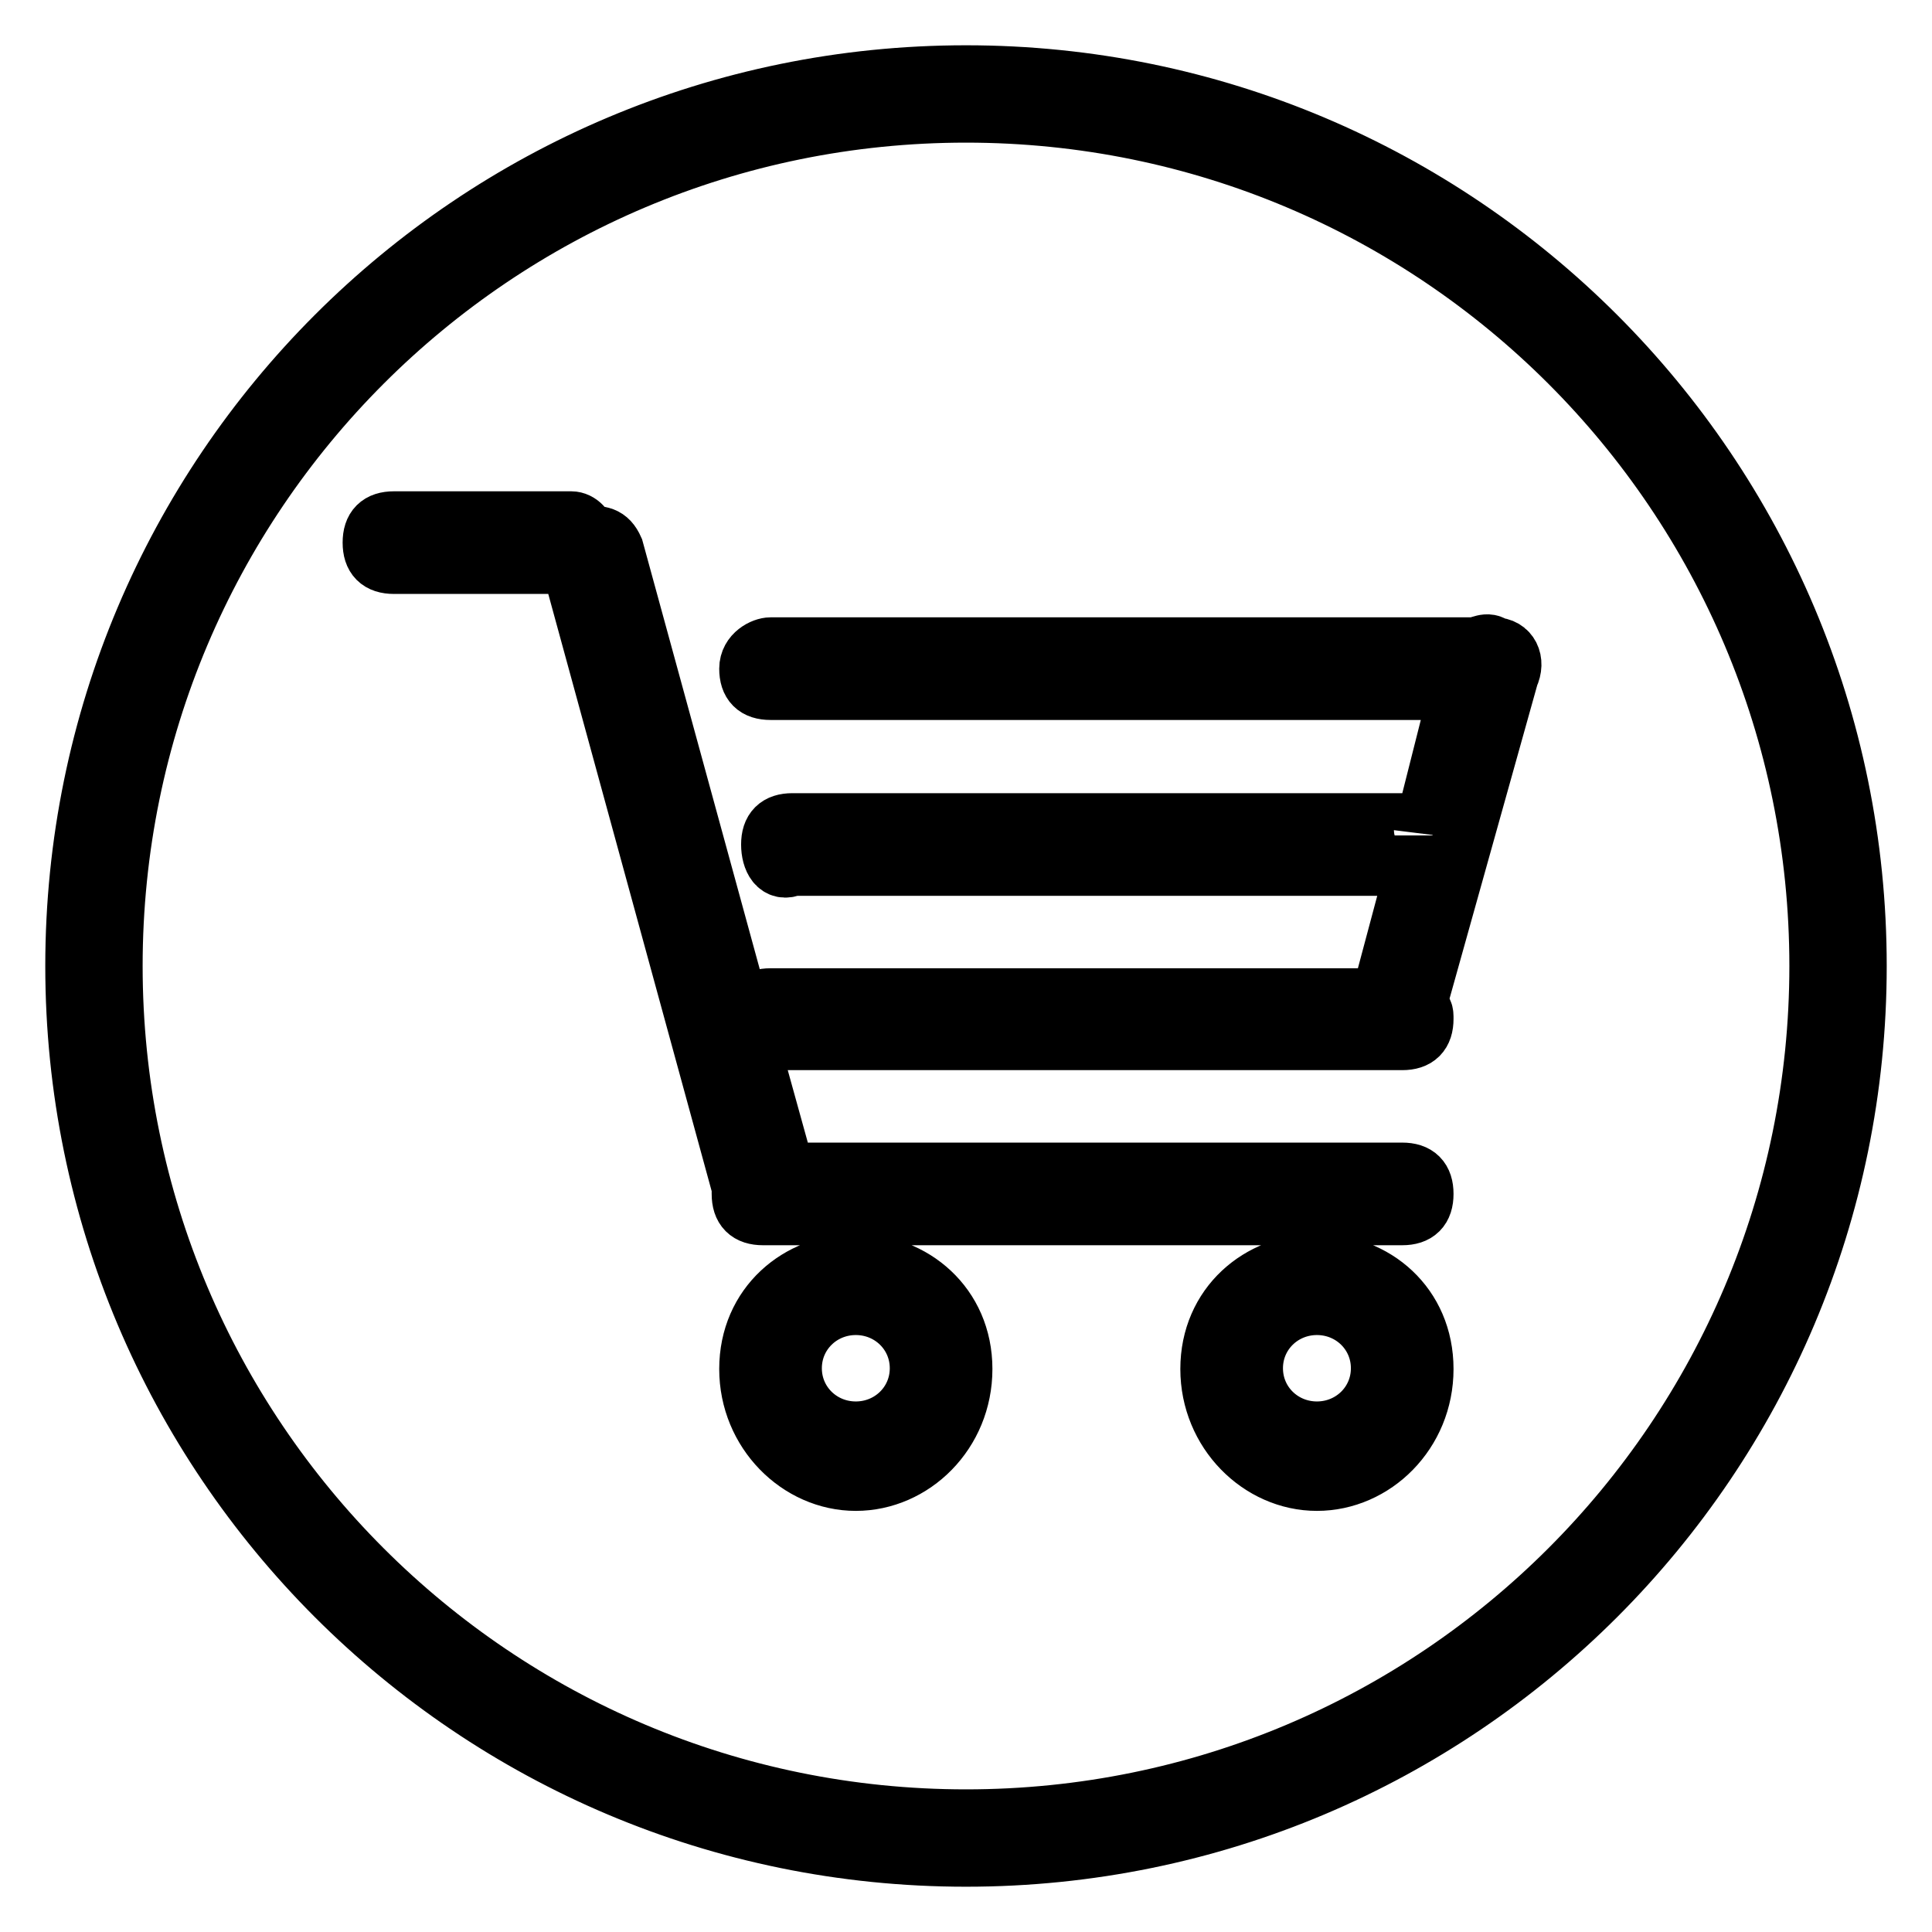
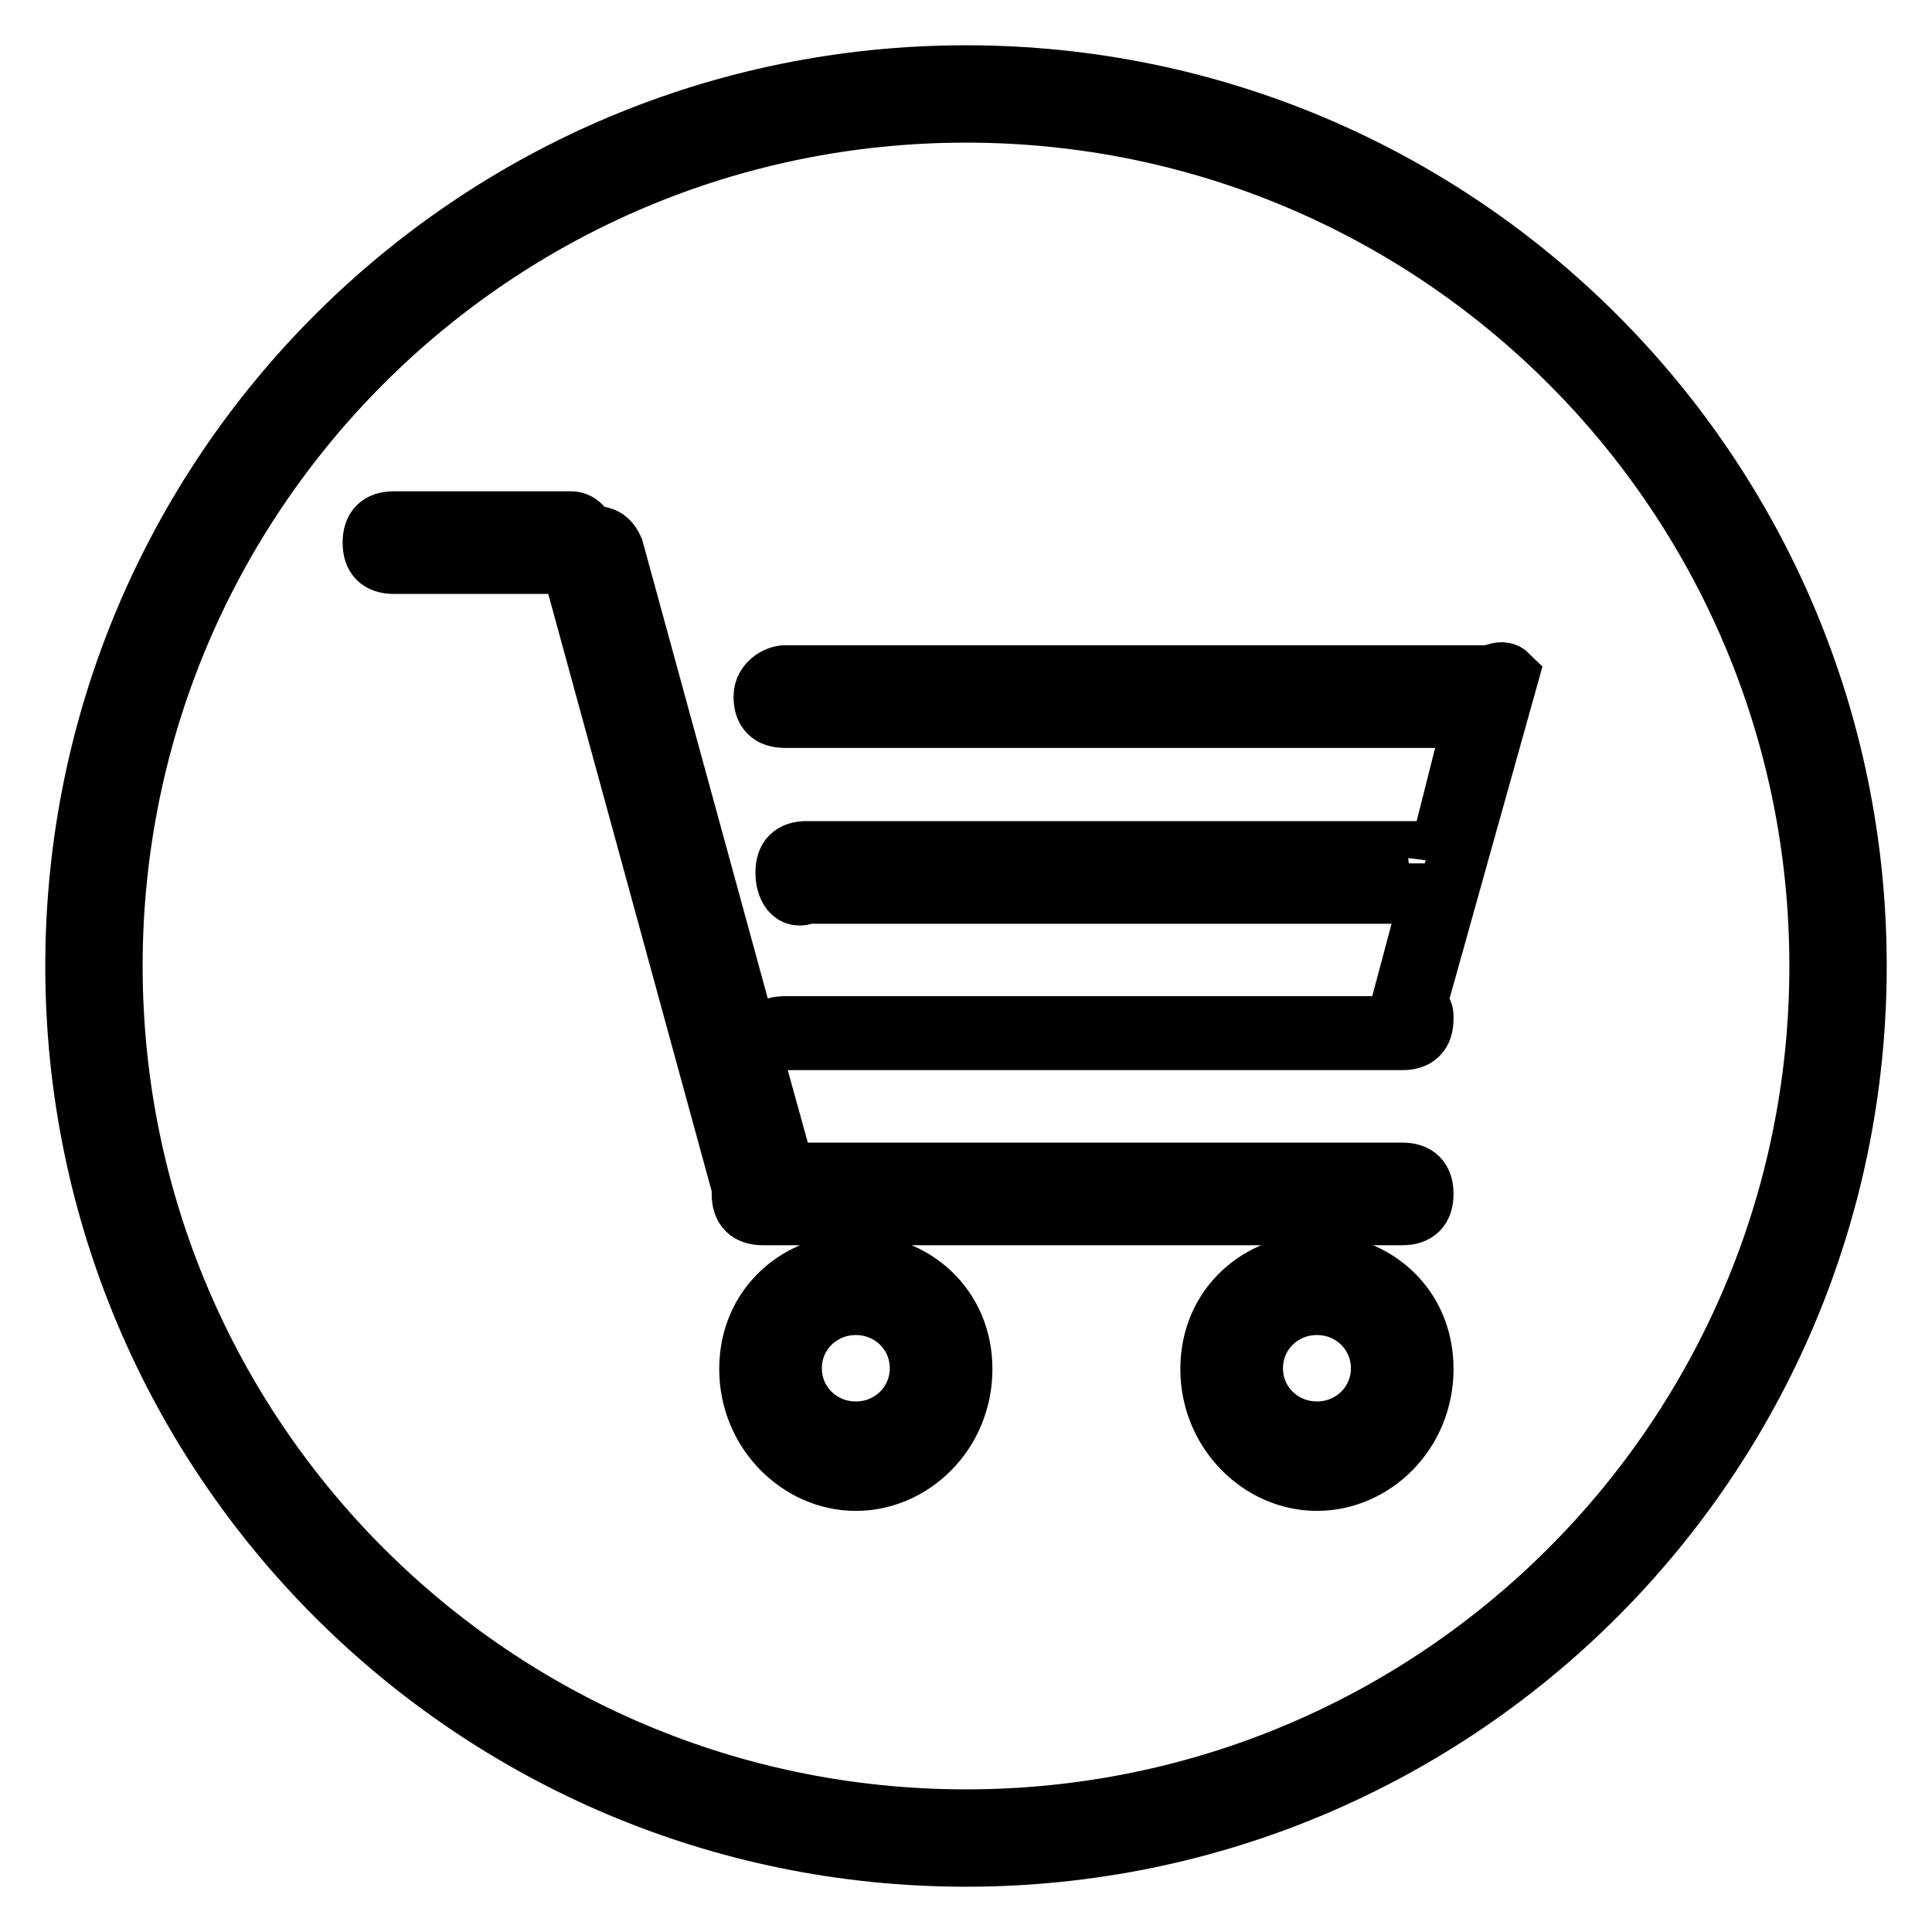
<svg xmlns="http://www.w3.org/2000/svg" version="1.1" x="0px" y="0px" viewBox="0 0 256 256" enable-background="new 0 0 256 256" xml:space="preserve">
  <g>
-     <path stroke-width="8" fill-opacity="0" stroke="#000000" d="M128,241.1L128,241.1c62.5,0,113.1-50.6,113.1-113.1S190.5,14.9,128,14.9S14.9,65.5,14.9,128 S65.5,241.1,128,241.1L128,241.1z M98.9,137c0.5,0.5,1.2,0.8,2.2,0.8h84.7c1.9,0,2.8-0.9,2.8-2.8c0-0.9,0-0.9-0.9-1.9l12.2-43.6 c0.9-1.9,0-3.7-1.9-3.7c-0.9-0.9-1.9,0-2.8,0h-0.9h-92.2c-0.9,0-2.8,0.9-2.8,2.8s0.9,2.8,2.8,2.8h91.3l-4.7,18.6 c0-0.9-0.9-0.9-1.9-0.9h-81.8c-1.9,0-2.8,0.9-2.8,2.8s0.9,3.7,2.8,2.8h81.8c0.9,0,0.9,0,0.9,0l-4.7,17.6h-80.9 c-1.9,0-2.8,0.9-3.7,2.7L98.9,137z M128,246c-65.2,0-118-52.8-118-118C10,62.8,62.8,10,128,10c65.2,0,118,52.8,118,118 C246,193.2,193.2,246,128,246z M113.4,189.7c4.7,0,8.5-3.7,8.5-8.4s-3.8-8.4-8.5-8.4s-8.5,3.7-8.5,8.4S108.7,189.7,113.4,189.7z  M127.5,181.4c0,8.4-6.6,14.8-14.1,14.8s-14.1-6.5-14.1-14.8c0-8.4,6.6-13.9,14.1-13.9S127.5,173,127.5,181.4z M174.5,189.7 c4.7,0,8.5-3.7,8.5-8.4s-3.8-8.4-8.5-8.4c-4.7,0-8.5,3.7-8.5,8.4S169.8,189.7,174.5,189.7z M188.6,181.4c0,8.4-6.6,14.8-14.1,14.8 c-7.5,0-14.1-6.5-14.1-14.8c0-8.4,6.6-13.9,14.1-13.9C182.1,167.5,188.6,173,188.6,181.4z M98.9,137c-0.4-0.5-0.6-1.1-0.6-2 c0,0,0-0.1,0-0.1l-17-62.1C80.5,71,79.5,71,77.6,71c0-0.9-0.9-1.9-1.9-1.9H52.2c-1.9,0-2.8,0.9-2.8,2.8s0.9,2.8,2.8,2.8h22.6 c0.9,0,0.9,0,0.9,0l22.6,82.6c0,0.9,0,0.9,0,0.9c0,1.9,0.9,2.8,2.8,2.8h84.7c1.9,0,2.8-0.9,2.8-2.8s-0.9-2.8-2.8-2.8H104L98.9,137z " />
+     <path stroke-width="8" fill-opacity="0" stroke="#000000" d="M128,241.1L128,241.1c62.5,0,113.1-50.6,113.1-113.1S190.5,14.9,128,14.9S14.9,65.5,14.9,128 S65.5,241.1,128,241.1L128,241.1z M98.9,137c0.5,0.5,1.2,0.8,2.2,0.8h84.7c1.9,0,2.8-0.9,2.8-2.8c0-0.9,0-0.9-0.9-1.9l12.2-43.6 c-0.9-0.9-1.9,0-2.8,0h-0.9h-92.2c-0.9,0-2.8,0.9-2.8,2.8s0.9,2.8,2.8,2.8h91.3l-4.7,18.6 c0-0.9-0.9-0.9-1.9-0.9h-81.8c-1.9,0-2.8,0.9-2.8,2.8s0.9,3.7,2.8,2.8h81.8c0.9,0,0.9,0,0.9,0l-4.7,17.6h-80.9 c-1.9,0-2.8,0.9-3.7,2.7L98.9,137z M128,246c-65.2,0-118-52.8-118-118C10,62.8,62.8,10,128,10c65.2,0,118,52.8,118,118 C246,193.2,193.2,246,128,246z M113.4,189.7c4.7,0,8.5-3.7,8.5-8.4s-3.8-8.4-8.5-8.4s-8.5,3.7-8.5,8.4S108.7,189.7,113.4,189.7z  M127.5,181.4c0,8.4-6.6,14.8-14.1,14.8s-14.1-6.5-14.1-14.8c0-8.4,6.6-13.9,14.1-13.9S127.5,173,127.5,181.4z M174.5,189.7 c4.7,0,8.5-3.7,8.5-8.4s-3.8-8.4-8.5-8.4c-4.7,0-8.5,3.7-8.5,8.4S169.8,189.7,174.5,189.7z M188.6,181.4c0,8.4-6.6,14.8-14.1,14.8 c-7.5,0-14.1-6.5-14.1-14.8c0-8.4,6.6-13.9,14.1-13.9C182.1,167.5,188.6,173,188.6,181.4z M98.9,137c-0.4-0.5-0.6-1.1-0.6-2 c0,0,0-0.1,0-0.1l-17-62.1C80.5,71,79.5,71,77.6,71c0-0.9-0.9-1.9-1.9-1.9H52.2c-1.9,0-2.8,0.9-2.8,2.8s0.9,2.8,2.8,2.8h22.6 c0.9,0,0.9,0,0.9,0l22.6,82.6c0,0.9,0,0.9,0,0.9c0,1.9,0.9,2.8,2.8,2.8h84.7c1.9,0,2.8-0.9,2.8-2.8s-0.9-2.8-2.8-2.8H104L98.9,137z " />
  </g>
</svg>